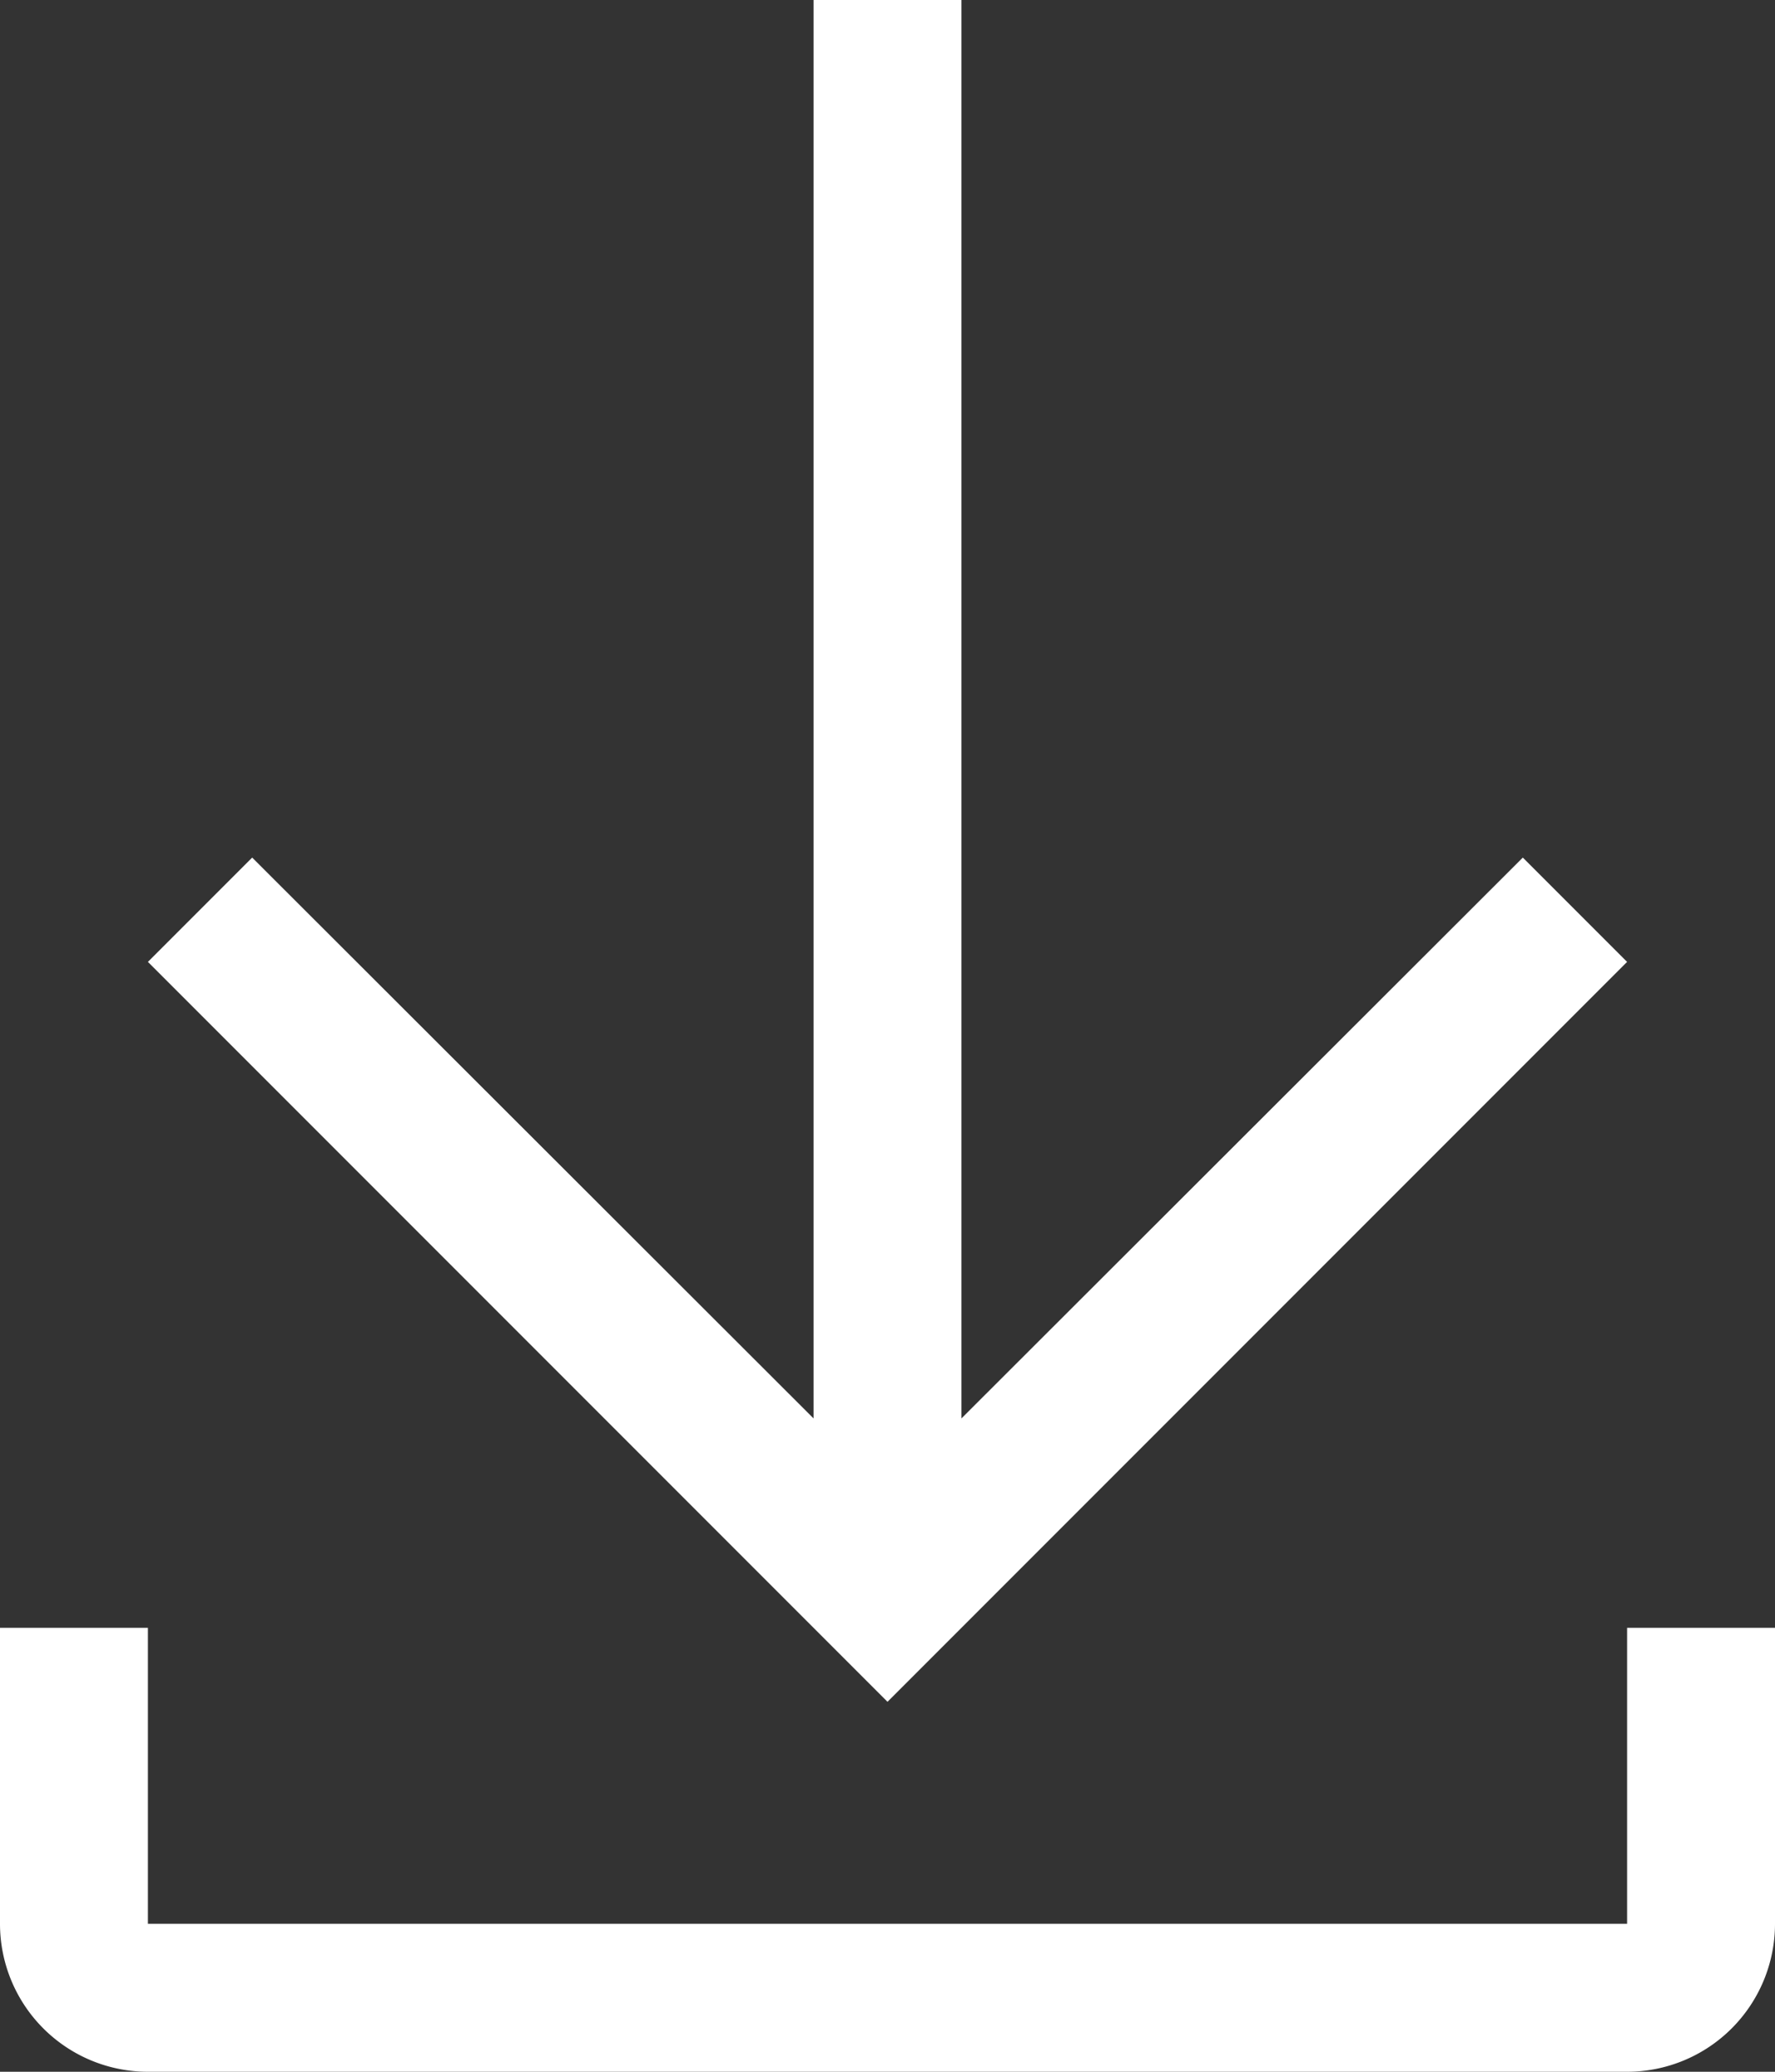
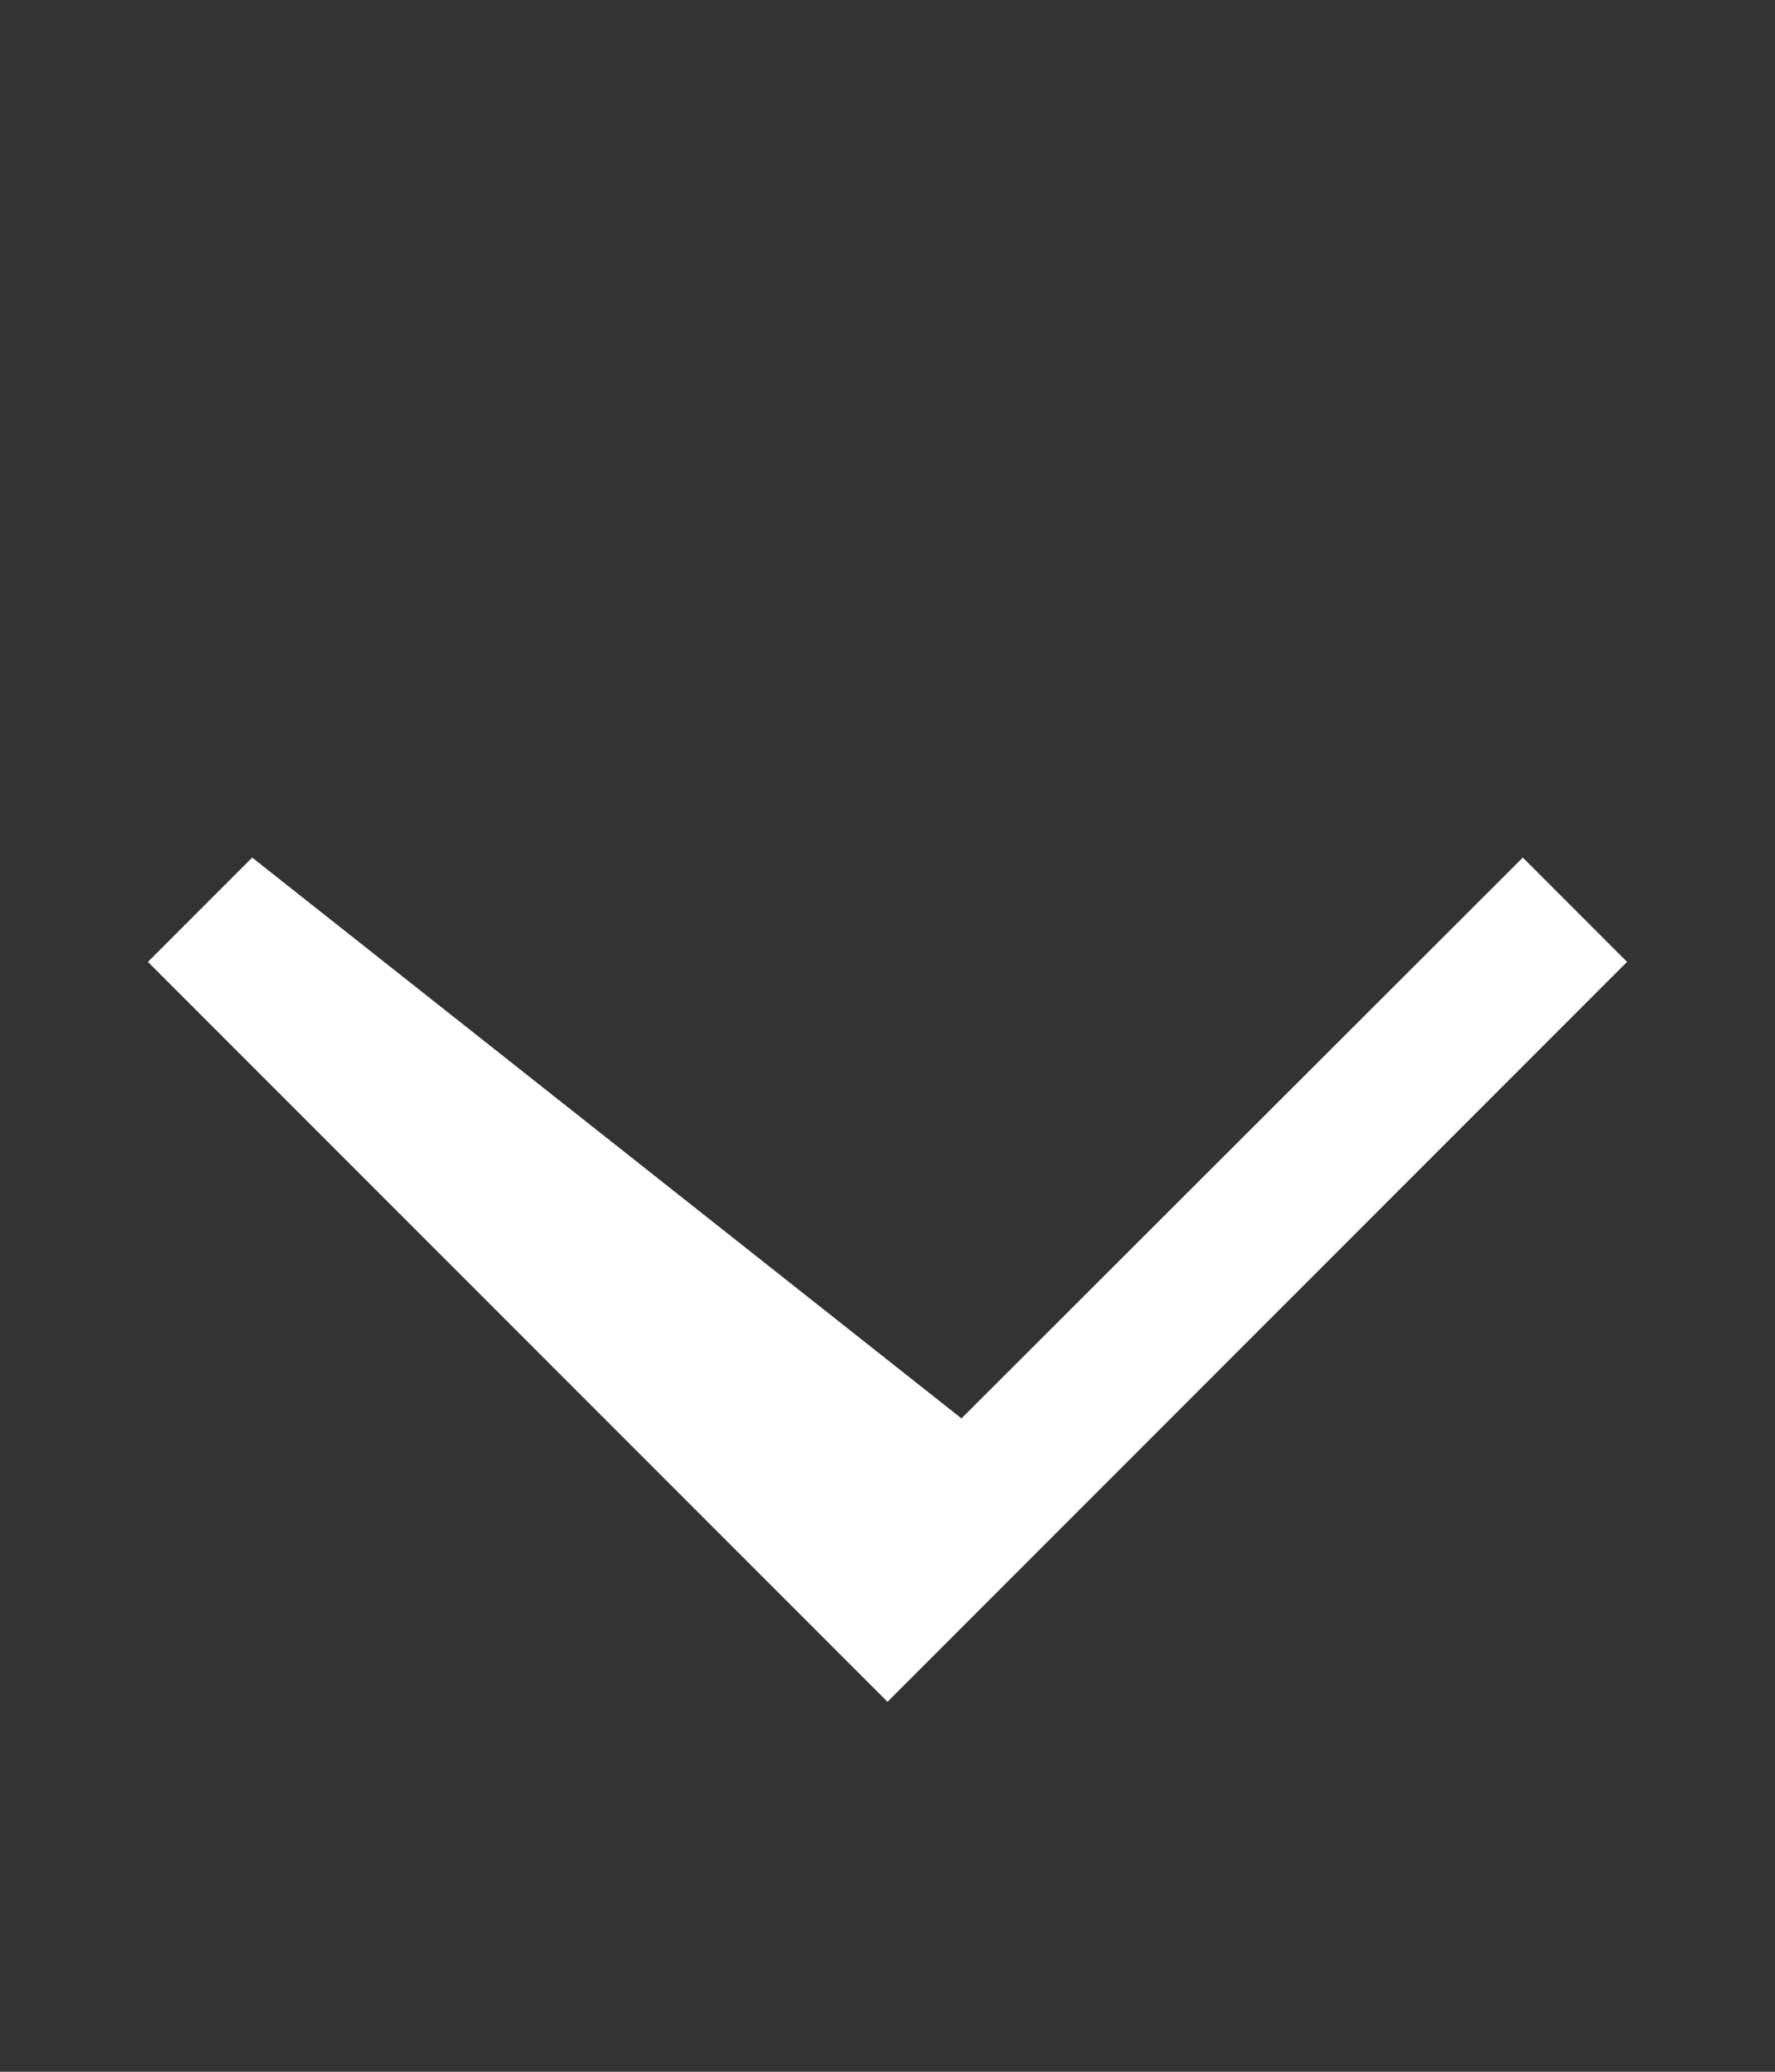
<svg xmlns="http://www.w3.org/2000/svg" width="27" height="31.5" viewBox="0 0 27 31.5">
  <rect x="0" y="0" width="27" height="31.5" fill="#333333" stroke="none" />
  <g id="download" transform="translate(-4.5 -2.25)">
-     <path id="Path_18" data-name="Path 18" d="M29.25,16.875l-1.586-1.586-8.539,8.527V2.25h-2.25V23.816L8.336,15.289,6.75,16.875,18,28.125Z" fill="#fff" />
-     <path id="Path_19" data-name="Path 19" d="M29.25,27v4.5H6.75V27H4.5v4.5a2.25,2.25,0,0,0,2.25,2.25h22.5A2.25,2.25,0,0,0,31.5,31.5V27Z" fill="#fff" />
+     <path id="Path_18" data-name="Path 18" d="M29.25,16.875l-1.586-1.586-8.539,8.527V2.25V23.816L8.336,15.289,6.75,16.875,18,28.125Z" fill="#fff" />
  </g>
</svg>